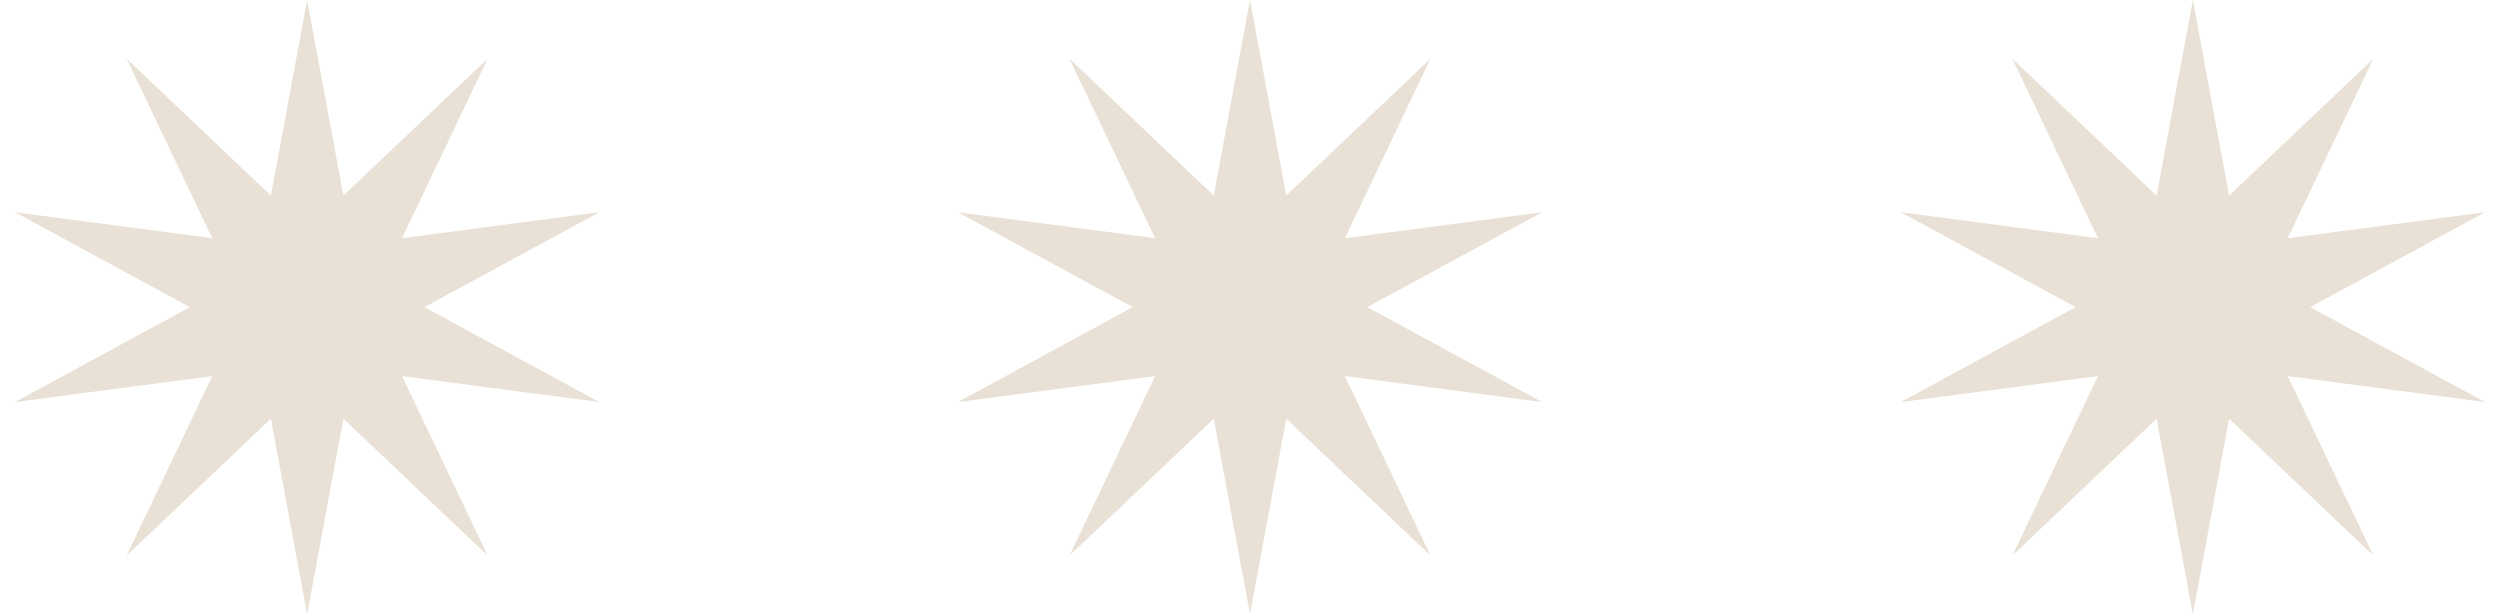
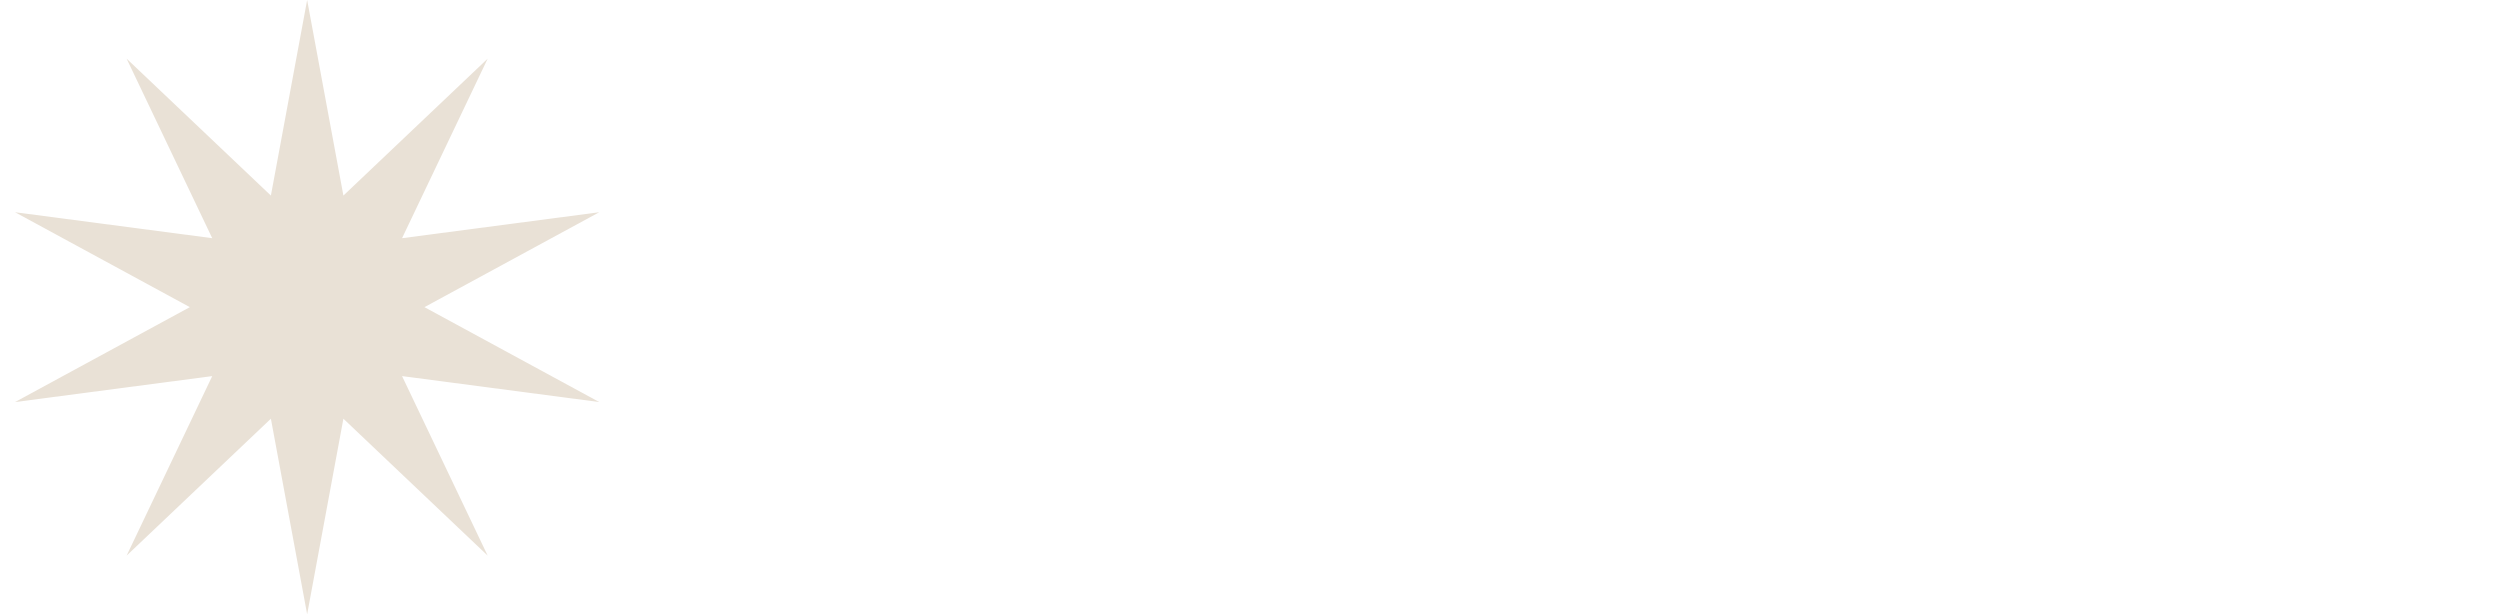
<svg xmlns="http://www.w3.org/2000/svg" width="175" height="43" viewBox="0 0 175 43" fill="none">
  <path d="M21.5 0L24.038 13.69L34.137 4.106L28.144 16.673L41.948 14.856L29.712 21.5L41.948 28.144L28.144 26.327L34.137 38.894L24.038 29.31L21.5 43L18.962 29.31L8.863 38.894L14.856 26.327L1.052 28.144L13.288 21.5L1.052 14.856L14.856 16.673L8.863 4.106L18.962 13.69L21.5 0Z" fill="#E9E1D6" />
-   <path d="M87.5 0L90.038 13.69L100.137 4.106L94.144 16.673L107.948 14.856L95.712 21.5L107.948 28.144L94.144 26.327L100.137 38.894L90.038 29.31L87.5 43L84.962 29.31L74.863 38.894L80.856 26.327L67.052 28.144L79.288 21.5L67.052 14.856L80.856 16.673L74.863 4.106L84.962 13.69L87.5 0Z" fill="#E9E1D6" />
-   <path d="M153.5 0L156.038 13.69L166.137 4.106L160.144 16.673L173.948 14.856L161.712 21.5L173.948 28.144L160.144 26.327L166.137 38.894L156.038 29.31L153.5 43L150.962 29.31L140.863 38.894L146.856 26.327L133.052 28.144L145.288 21.5L133.052 14.856L146.856 16.673L140.863 4.106L150.962 13.69L153.5 0Z" fill="#E9E1D6" />
</svg>